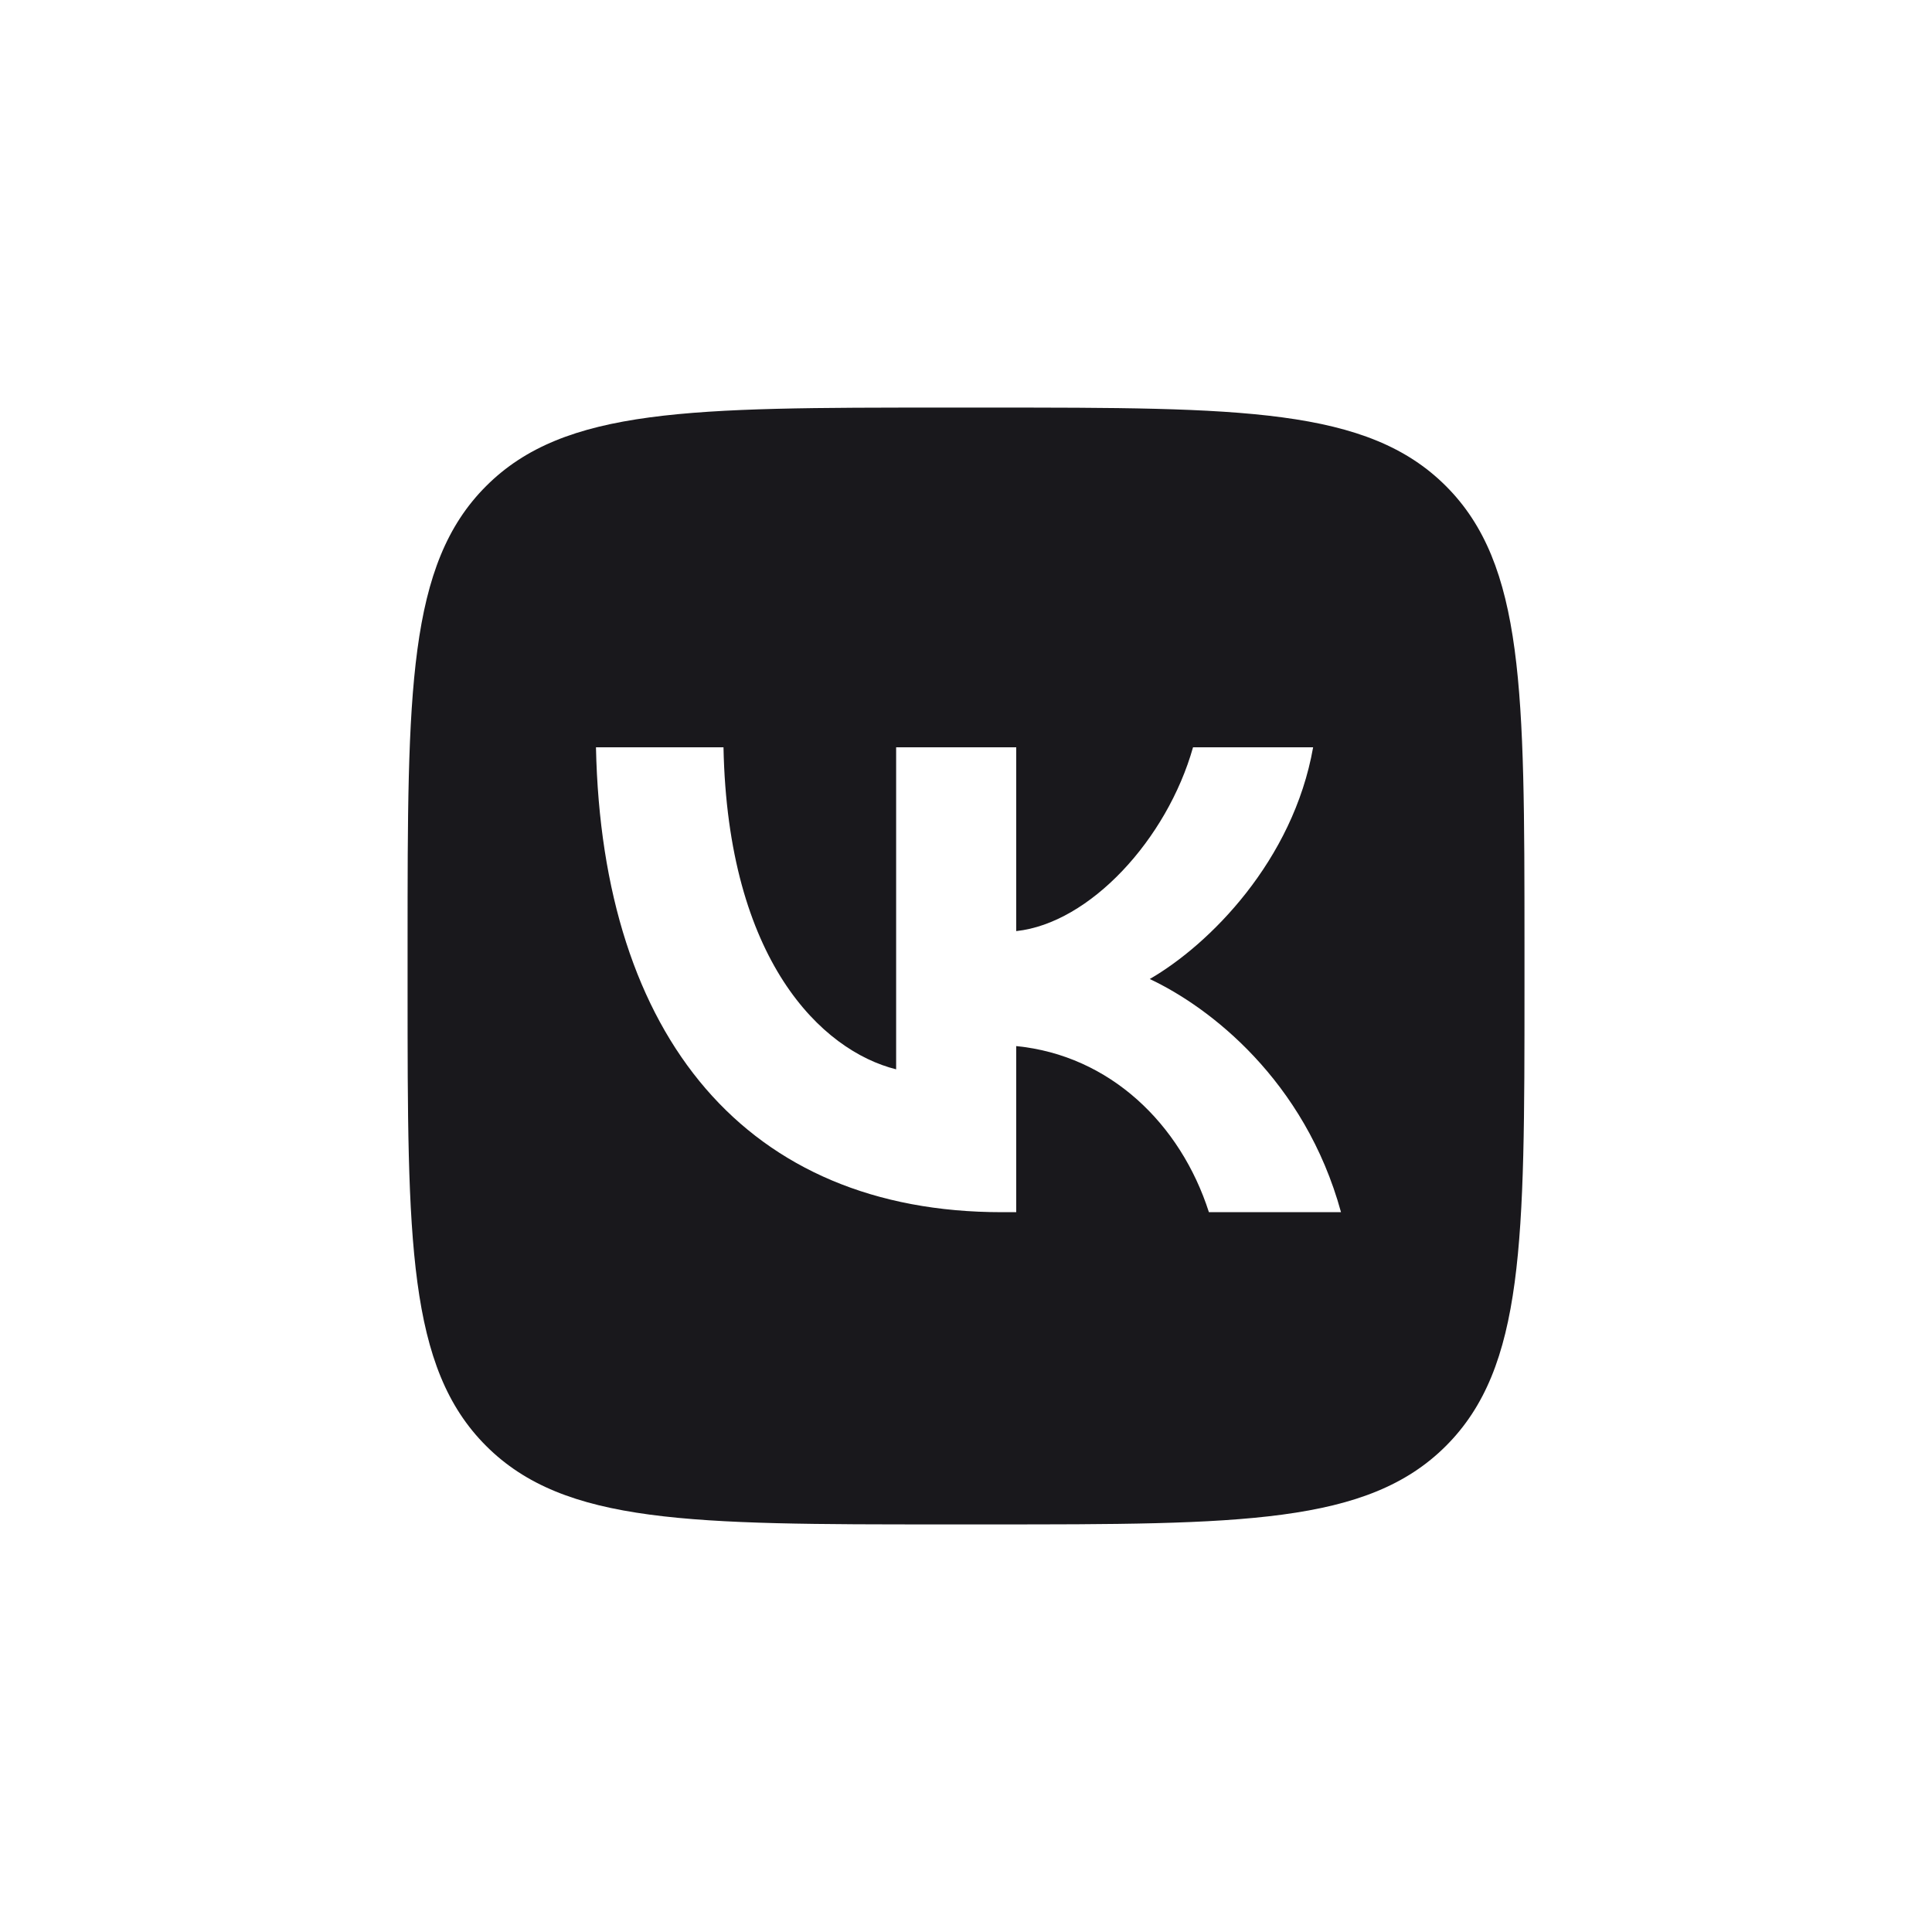
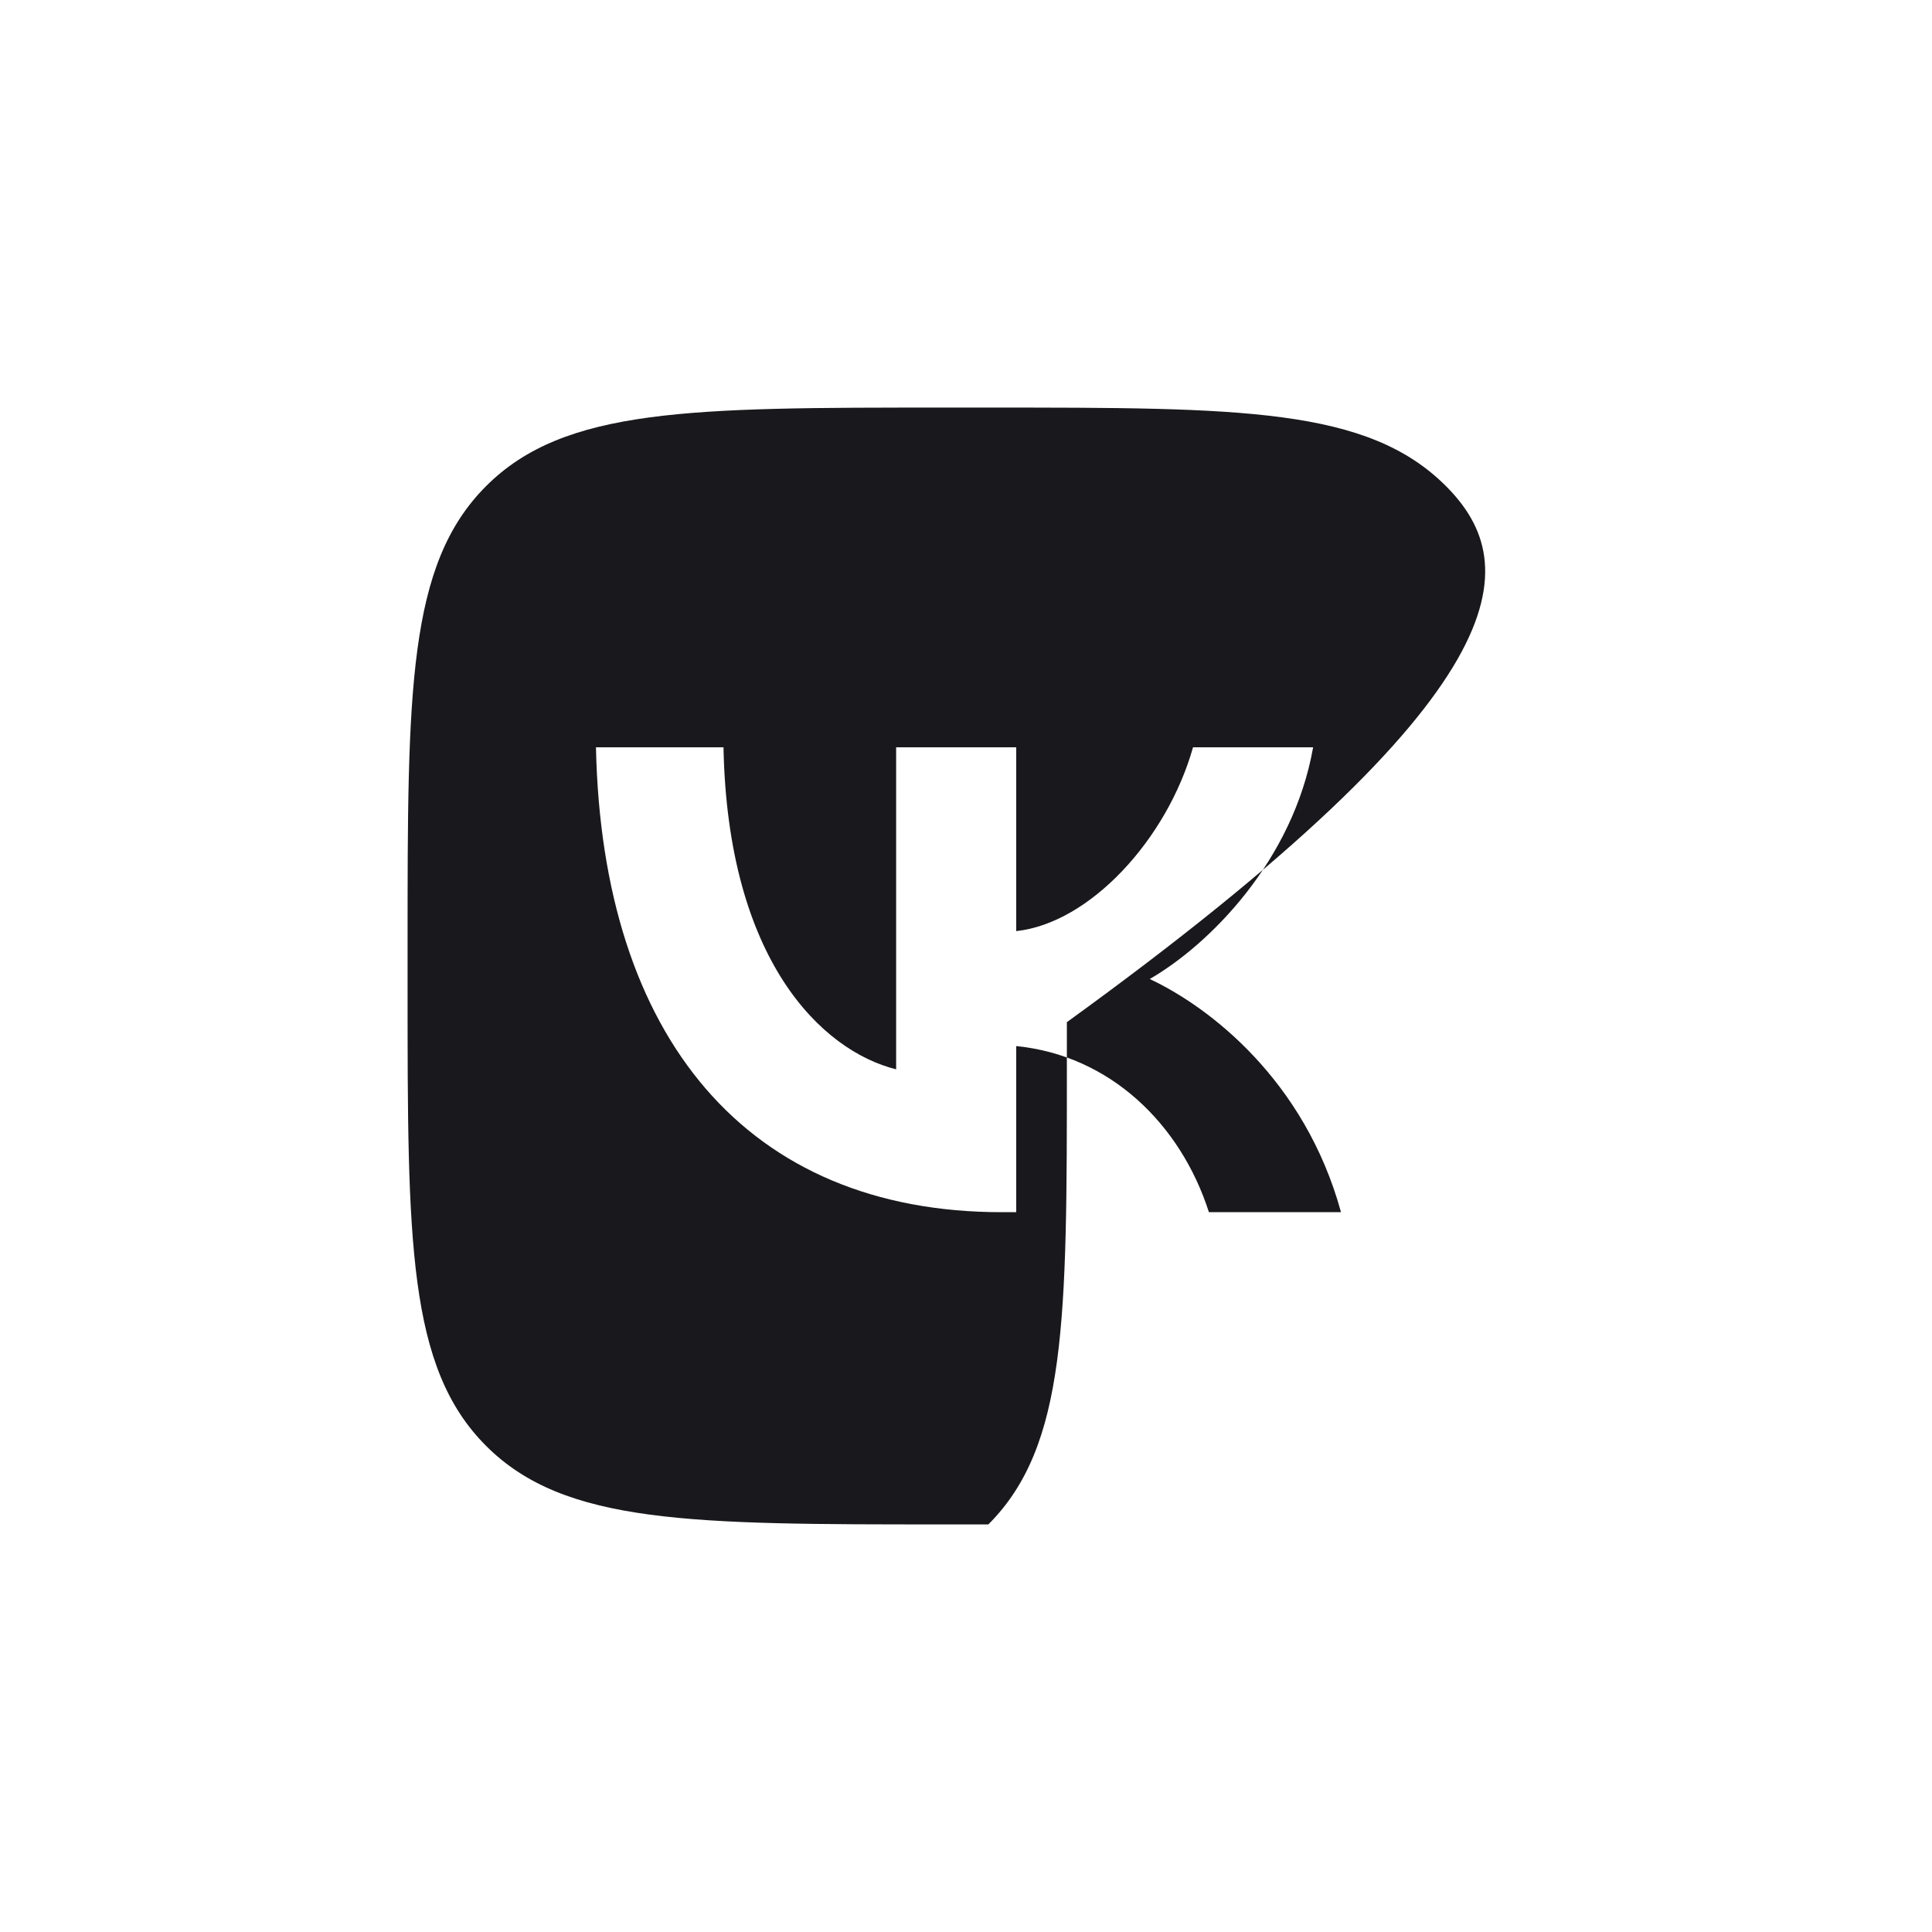
<svg xmlns="http://www.w3.org/2000/svg" id="Layer_1" x="0px" y="0px" viewBox="0 0 283.46 283.46" style="enable-background:new 0 0 283.46 283.46;" xml:space="preserve">
  <style type="text/css"> .st0{fill:#19181C;} </style>
  <g>
-     <path class="st0" d="M212.15,71.32C200.63,59.8,182.09,59.8,145.01,59.8h-6.55c-37.08,0-55.62,0-67.14,11.52 C59.8,82.84,59.8,101.38,59.8,138.45v6.55c0,37.08,0,55.62,11.52,67.14c11.52,11.52,30.06,11.52,67.14,11.52h6.55 c37.08,0,55.62,0,67.14-11.52c11.52-11.52,11.52-30.06,11.52-67.14v-6.55C223.66,101.38,223.66,82.84,212.15,71.32z M177.37,177.85 c-4.16-12.97-14.54-23.01-28.27-24.37v24.37h-2.12c-37.35,0-58.65-25.6-59.54-68.21h18.71c0.61,31.27,14.41,44.52,25.33,47.25 v-47.25h17.62v26.97c10.79-1.16,22.12-13.45,25.94-26.97h17.62c-2.94,16.66-15.23,28.95-23.97,34c8.74,4.1,22.74,14.82,28.06,34.21 H177.37z" />
+     <path class="st0" d="M212.15,71.32C200.63,59.8,182.09,59.8,145.01,59.8h-6.55c-37.08,0-55.62,0-67.14,11.52 C59.8,82.84,59.8,101.38,59.8,138.45v6.55c0,37.08,0,55.62,11.52,67.14c11.52,11.52,30.06,11.52,67.14,11.52h6.55 c11.52-11.52,11.52-30.06,11.52-67.14v-6.55C223.66,101.38,223.66,82.84,212.15,71.32z M177.37,177.85 c-4.16-12.97-14.54-23.01-28.27-24.37v24.37h-2.12c-37.35,0-58.65-25.6-59.54-68.21h18.71c0.61,31.27,14.41,44.52,25.33,47.25 v-47.25h17.62v26.97c10.79-1.16,22.12-13.45,25.94-26.97h17.62c-2.94,16.66-15.23,28.95-23.97,34c8.74,4.1,22.74,14.82,28.06,34.21 H177.37z" />
  </g>
</svg>